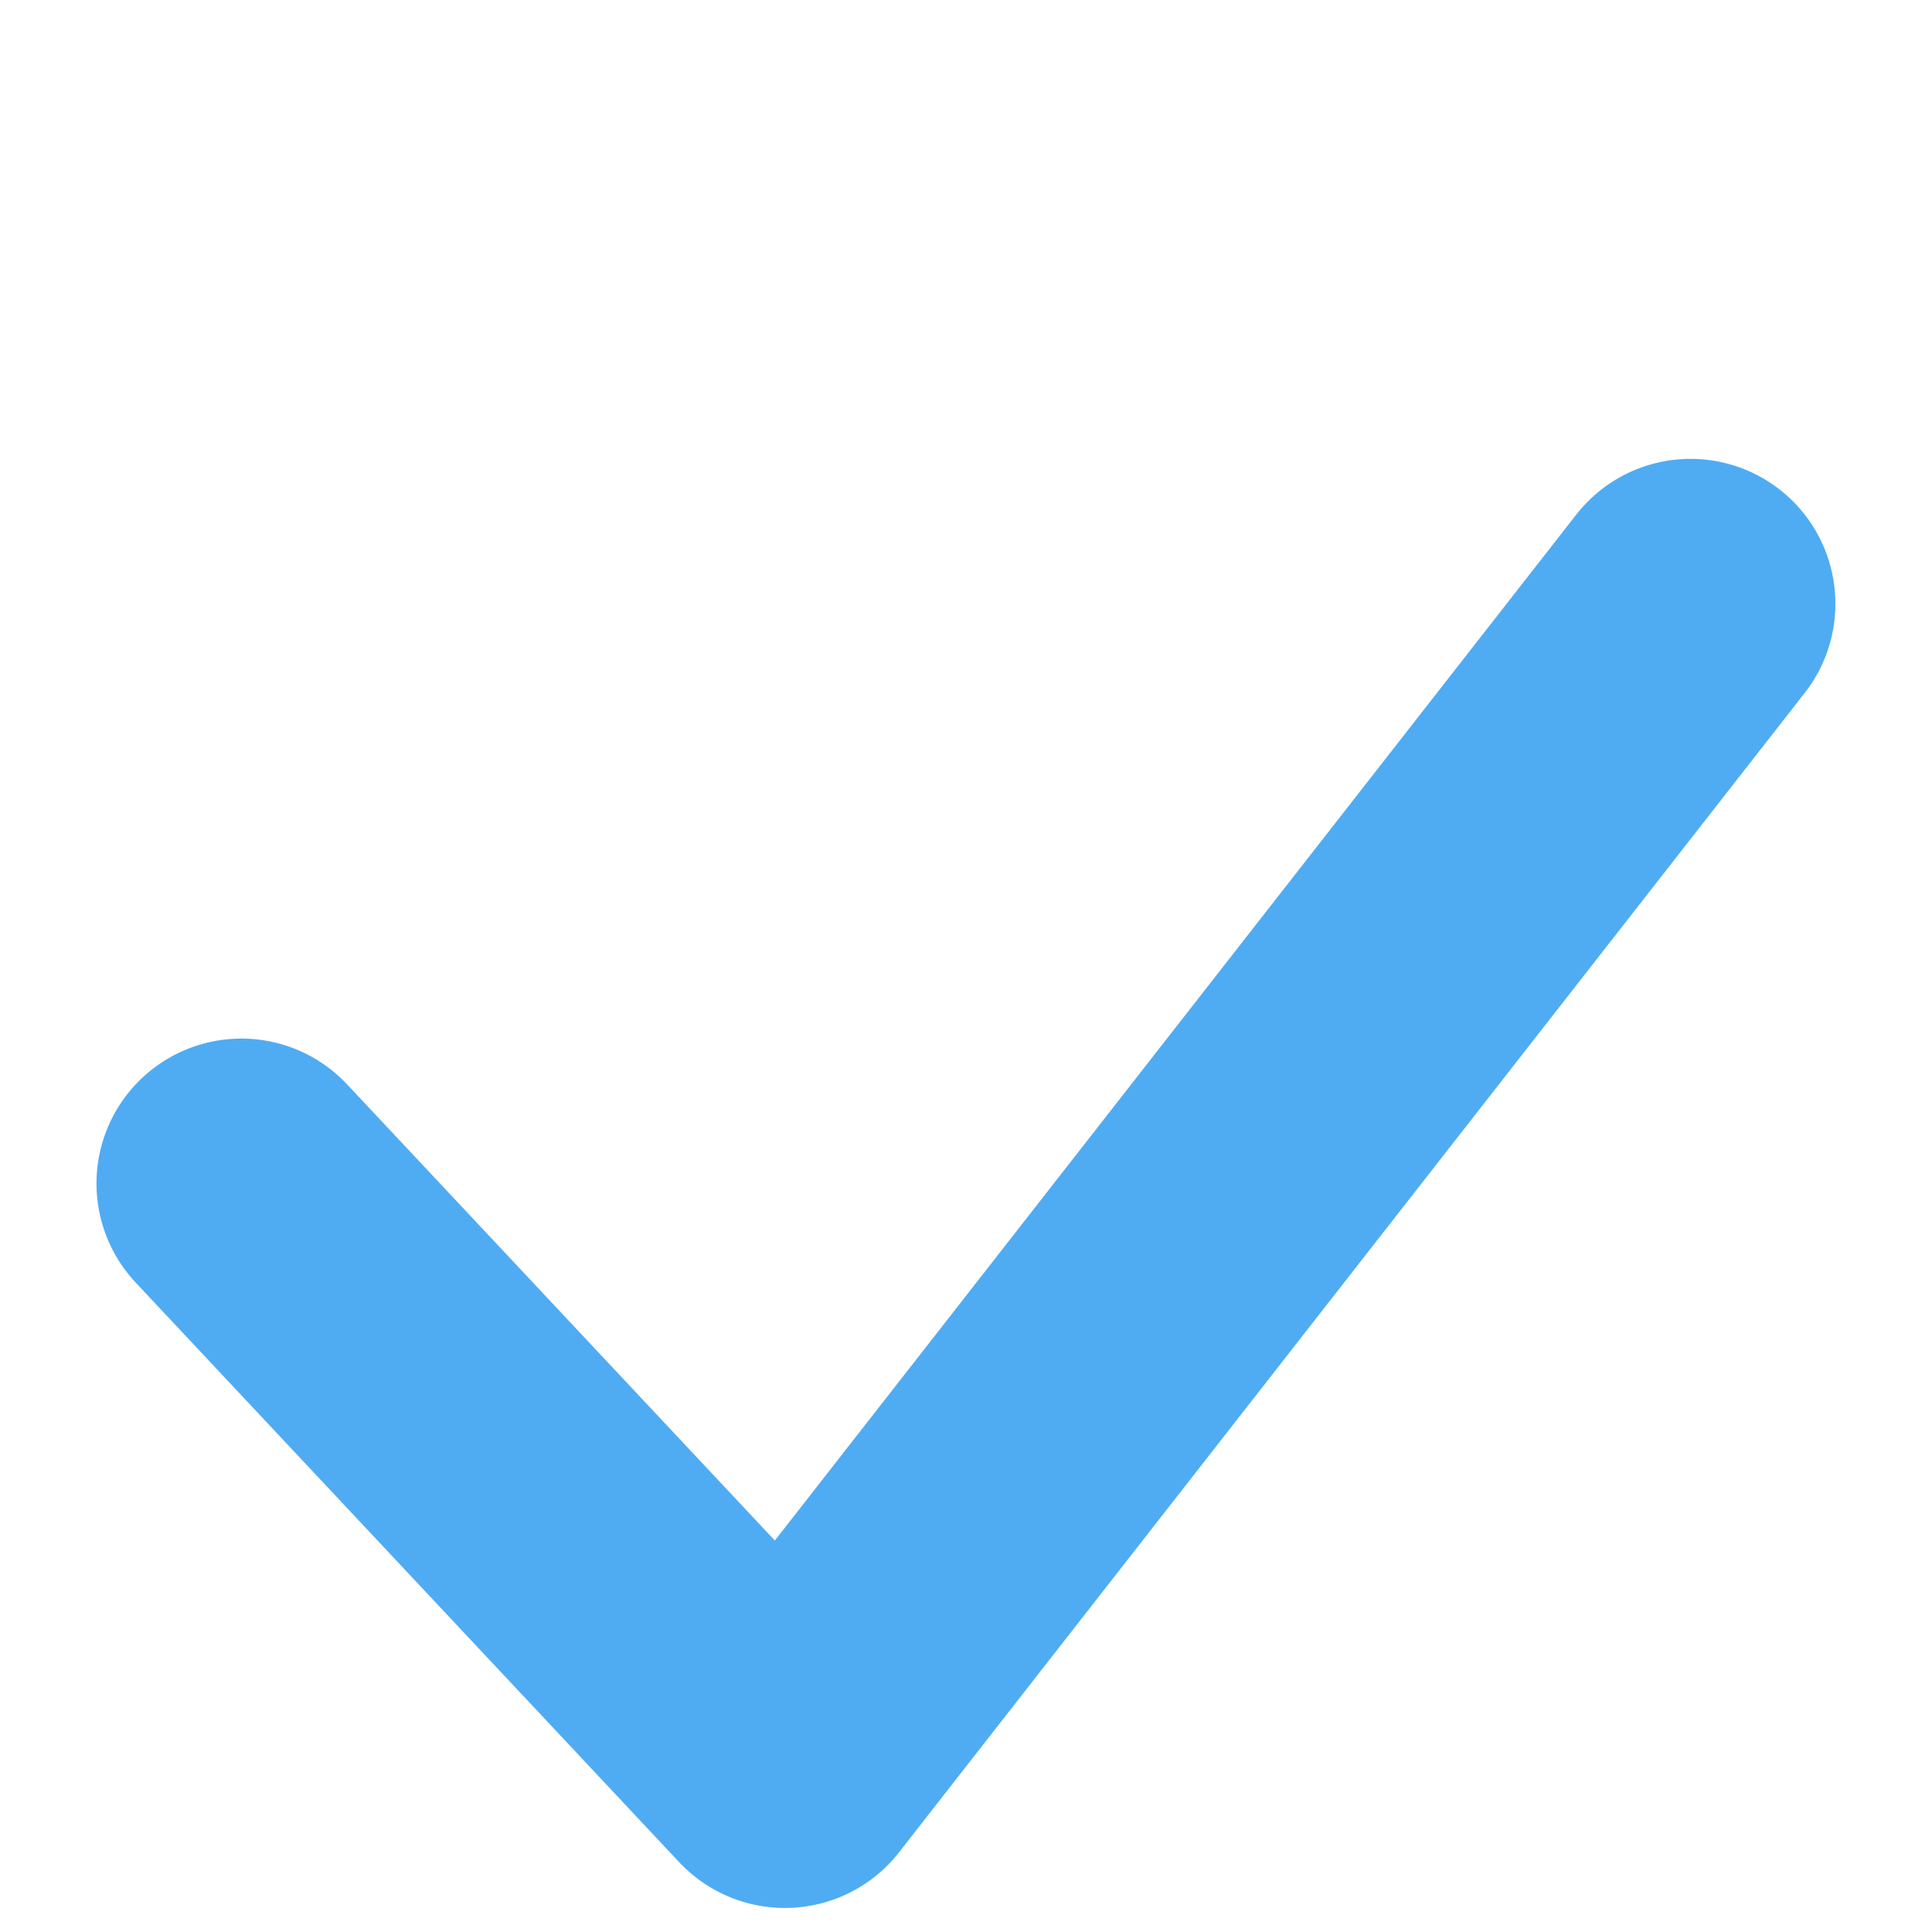
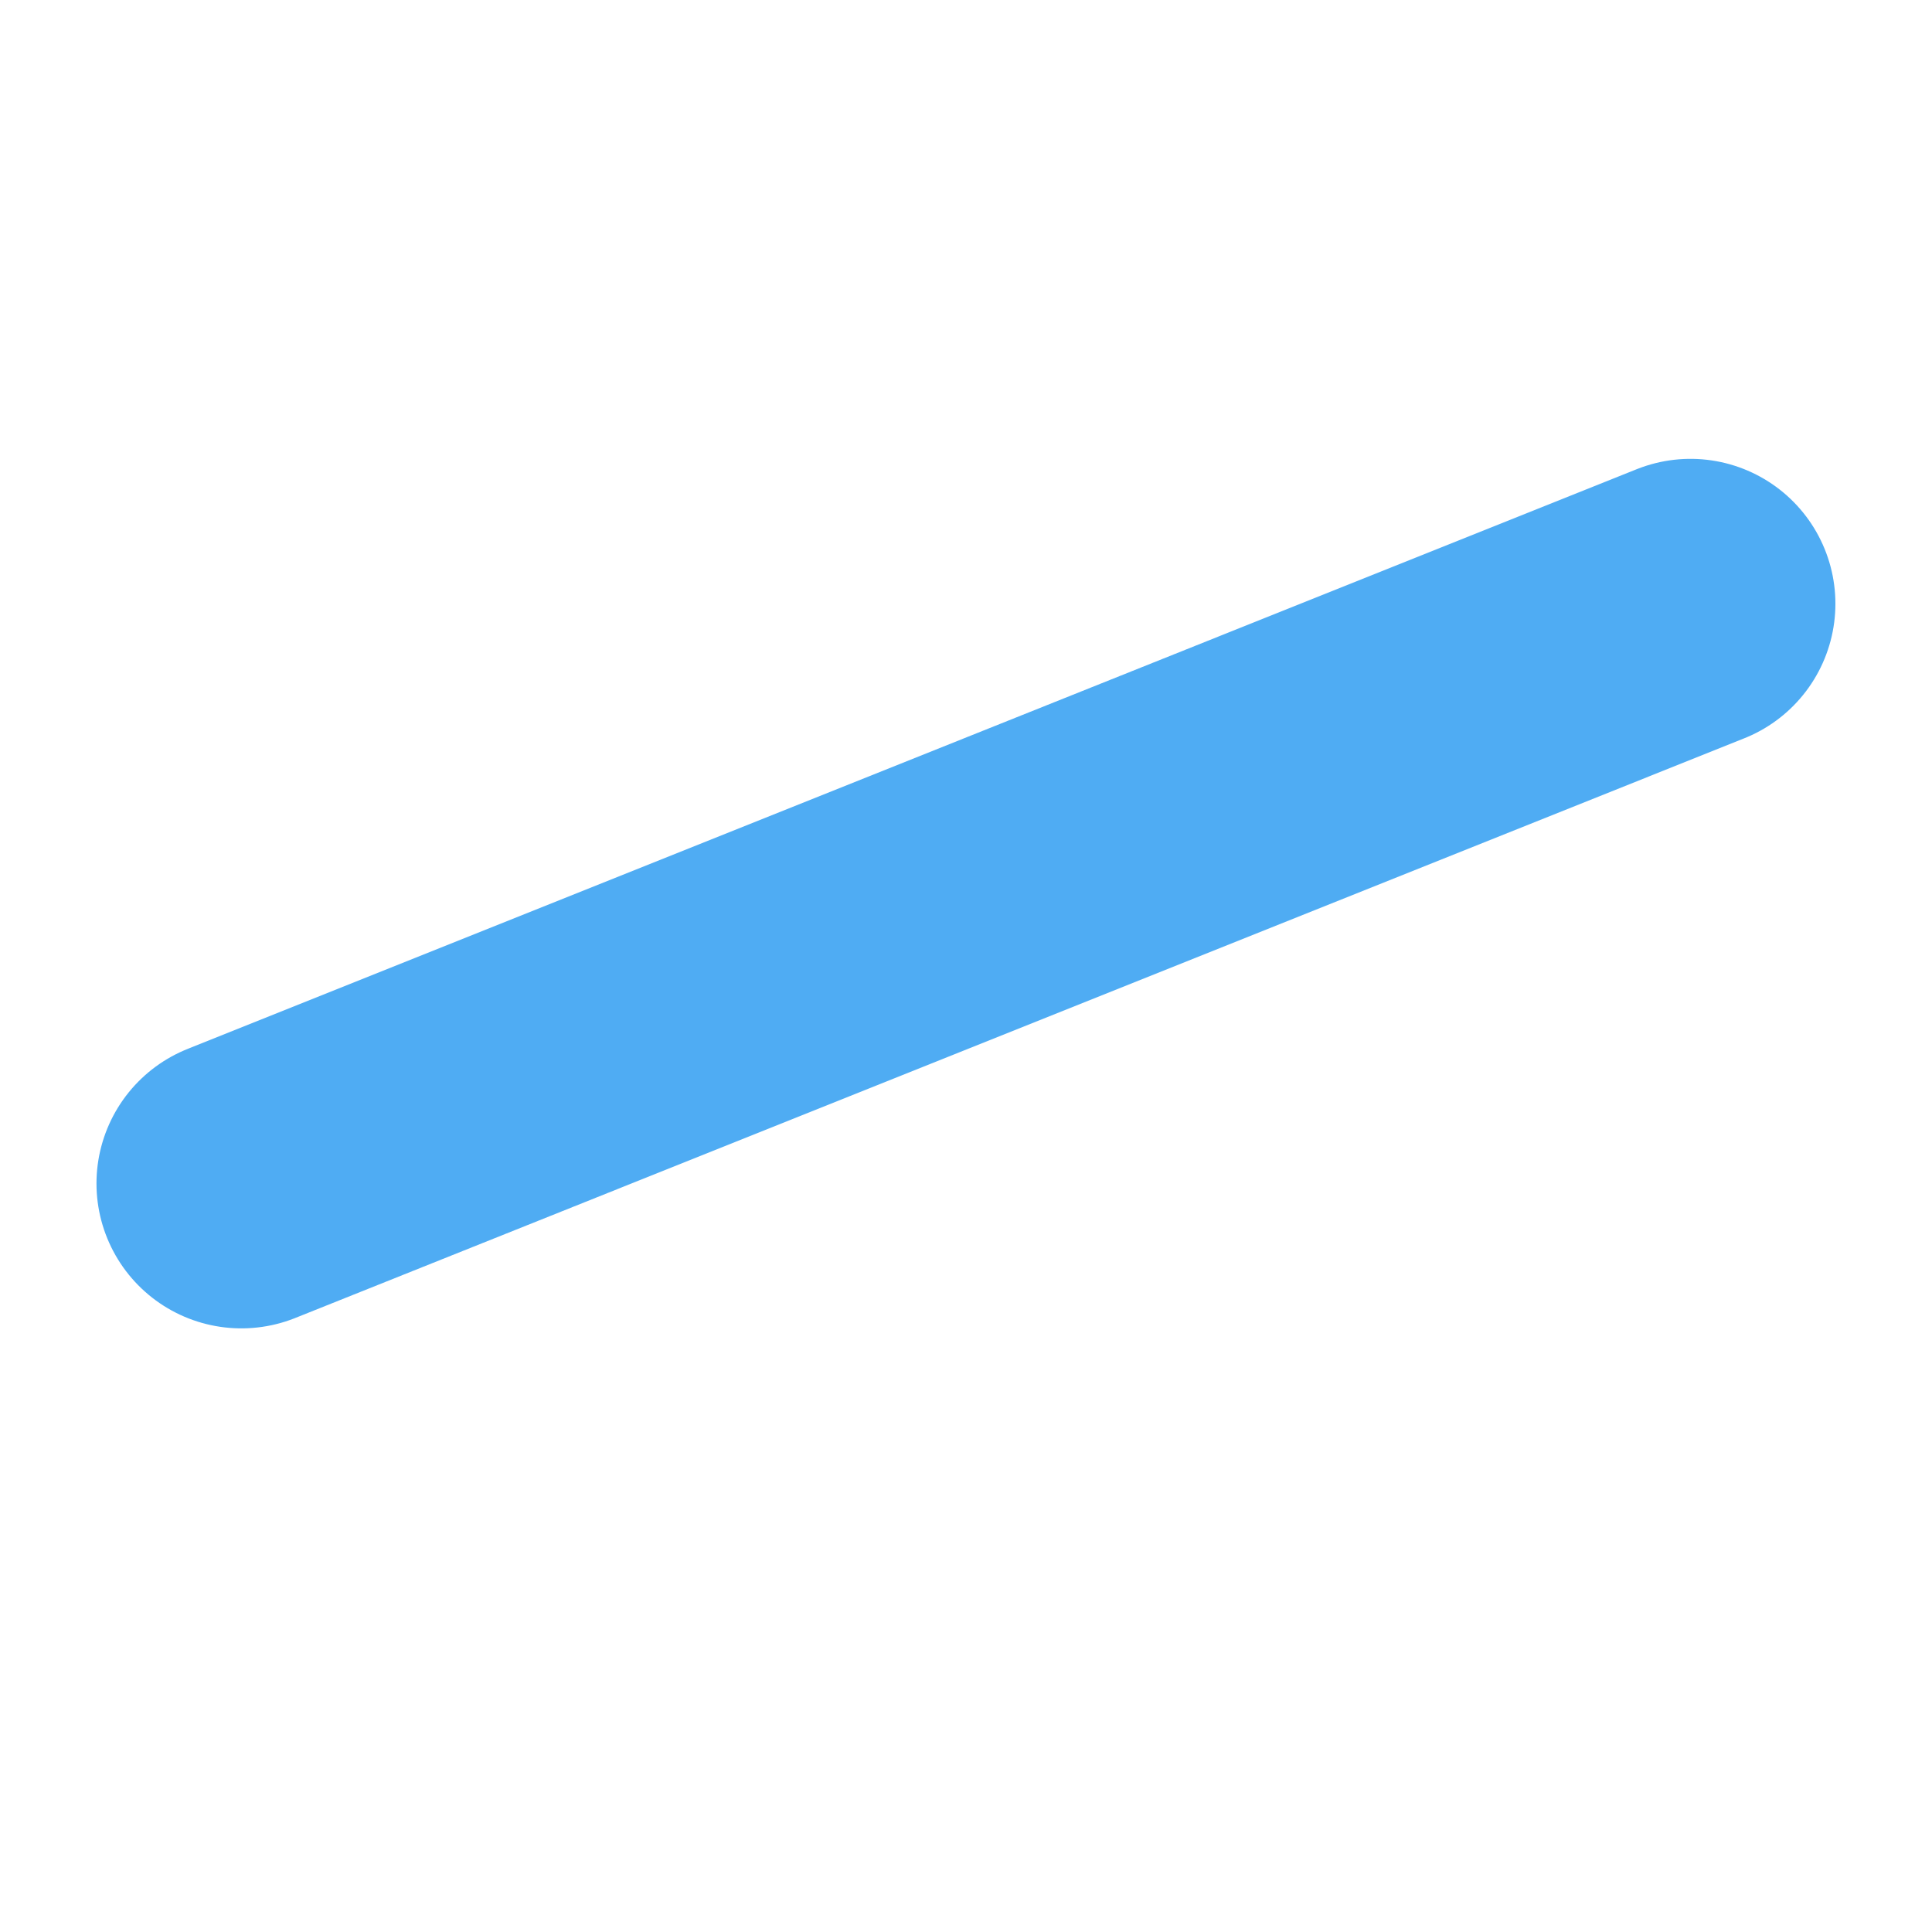
<svg xmlns="http://www.w3.org/2000/svg" width="16" height="16" viewBox="0 0 16 16" fill="none">
-   <path d="M1.999 9.801L6.5 14.601L14 5" stroke="#4FACF3" stroke-width="2.4" stroke-linecap="round" stroke-linejoin="round" />
+   <path d="M1.999 9.801L14 5" stroke="#4FACF3" stroke-width="2.4" stroke-linecap="round" stroke-linejoin="round" />
</svg>